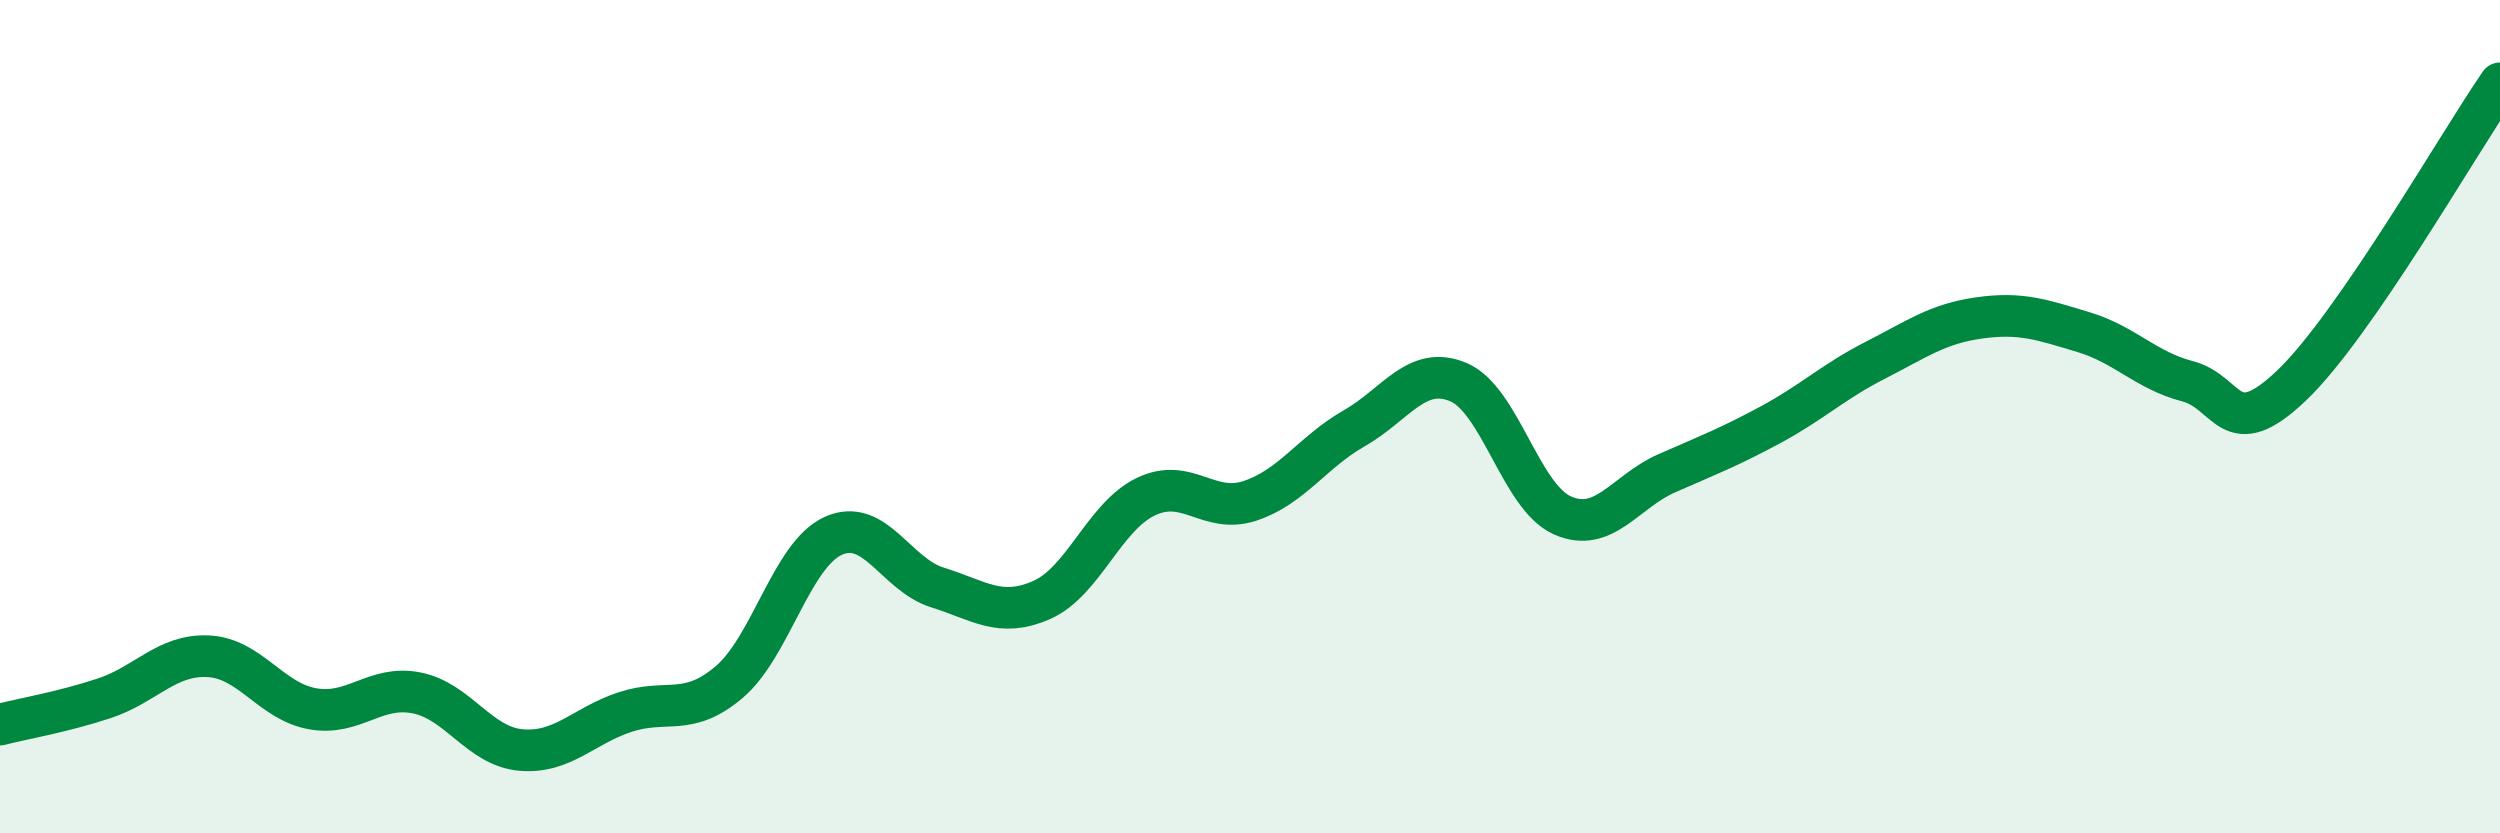
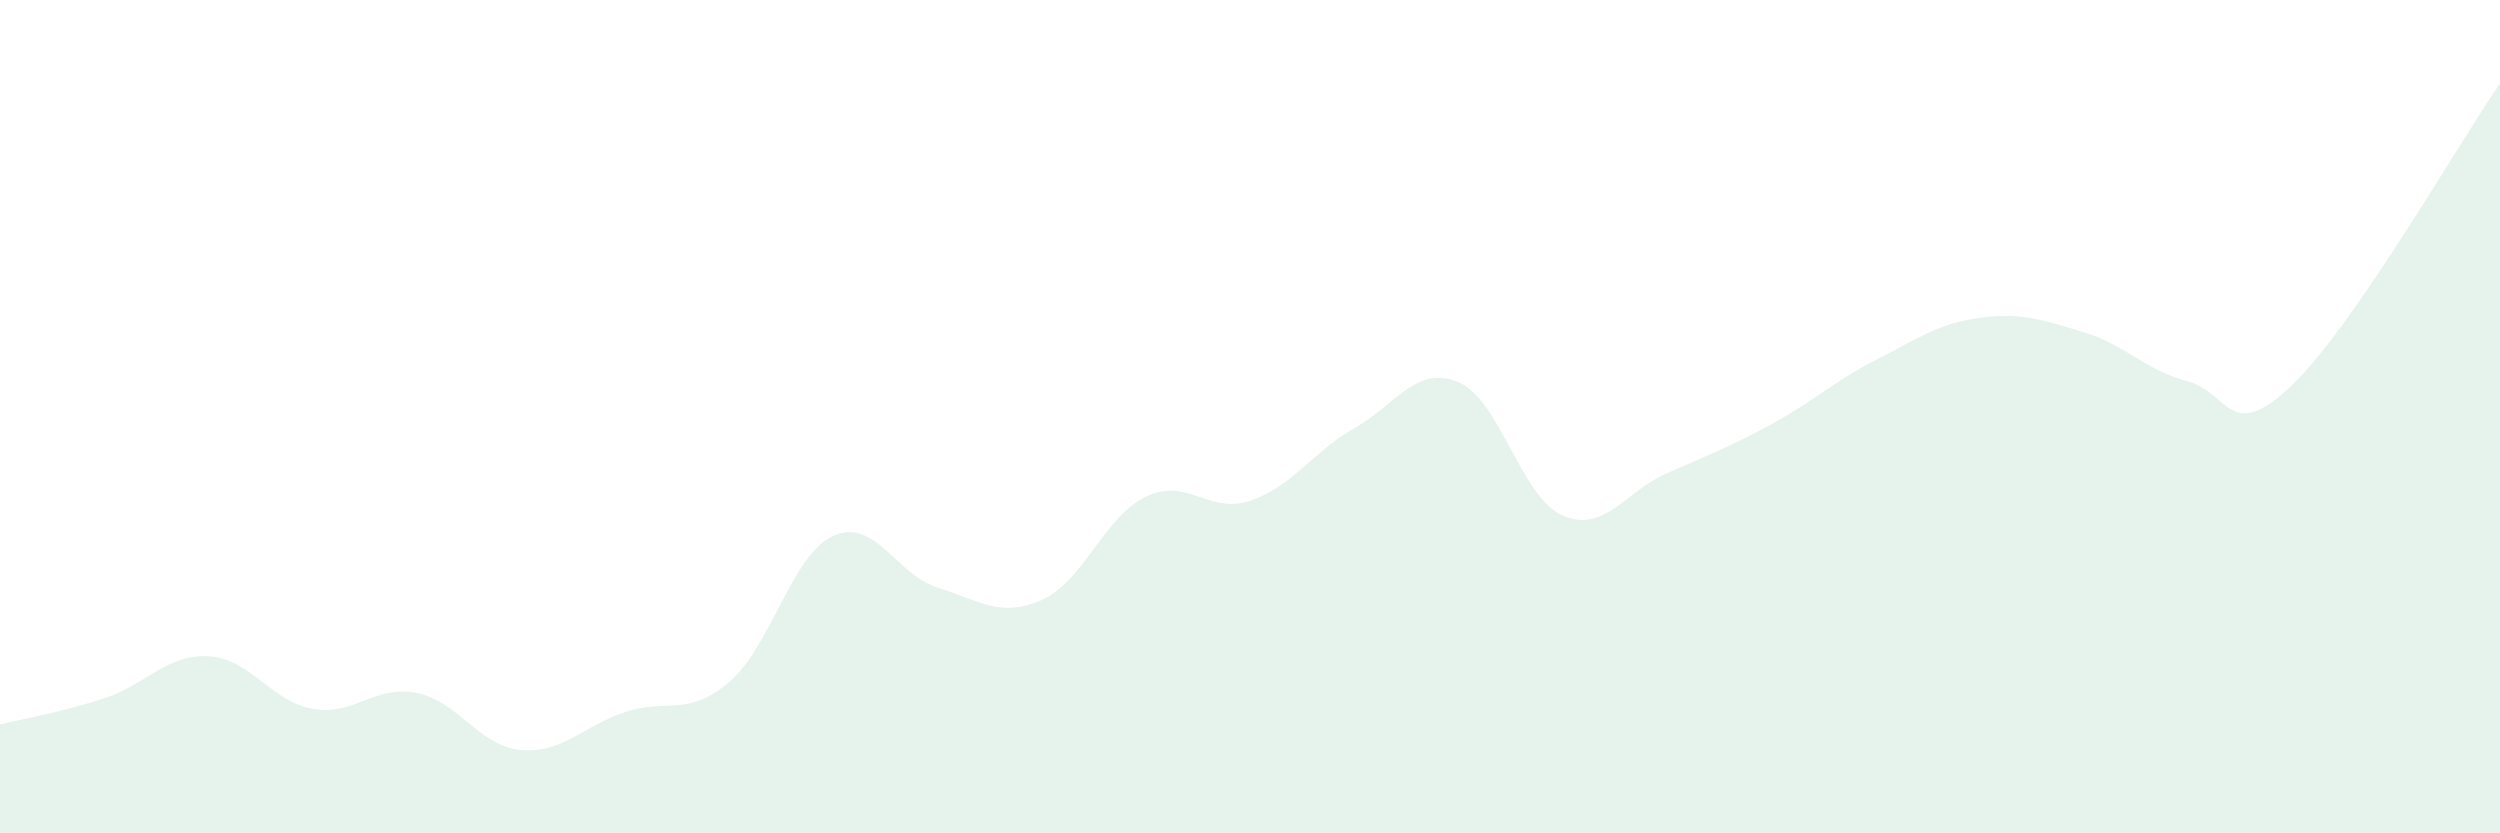
<svg xmlns="http://www.w3.org/2000/svg" width="60" height="20" viewBox="0 0 60 20">
  <path d="M 0,17.39 C 0.5,17.26 1.5,17.09 2.5,16.76 C 3.5,16.43 4,15.7 5,15.75 C 6,15.8 6.5,16.83 7.5,17.01 C 8.5,17.19 9,16.43 10,16.63 C 11,16.83 11.5,17.91 12.5,18 C 13.5,18.09 14,17.42 15,17.09 C 16,16.76 16.5,17.22 17.5,16.37 C 18.5,15.52 19,13.31 20,12.86 C 21,12.41 21.5,13.79 22.5,14.1 C 23.5,14.41 24,14.84 25,14.4 C 26,13.96 26.5,12.4 27.5,11.92 C 28.5,11.44 29,12.35 30,12.02 C 31,11.69 31.5,10.85 32.5,10.28 C 33.5,9.71 34,8.75 35,9.17 C 36,9.59 36.5,11.93 37.5,12.37 C 38.5,12.81 39,11.8 40,11.36 C 41,10.92 41.5,10.73 42.5,10.19 C 43.5,9.65 44,9.16 45,8.65 C 46,8.14 46.5,7.77 47.5,7.63 C 48.5,7.49 49,7.67 50,7.97 C 51,8.27 51.5,8.89 52.5,9.15 C 53.5,9.41 53.5,10.68 55,9.25 C 56.5,7.82 59,3.45 60,2L60 20L0 20Z" fill="#008740" opacity="0.1" stroke-linecap="round" stroke-linejoin="round" />
-   <path d="M 0,17.39 C 0.5,17.26 1.5,17.09 2.5,16.76 C 3.5,16.43 4,15.7 5,15.75 C 6,15.8 6.5,16.83 7.5,17.01 C 8.5,17.19 9,16.43 10,16.63 C 11,16.83 11.5,17.91 12.5,18 C 13.5,18.09 14,17.42 15,17.09 C 16,16.76 16.5,17.22 17.5,16.37 C 18.5,15.52 19,13.31 20,12.86 C 21,12.41 21.5,13.79 22.5,14.1 C 23.5,14.41 24,14.84 25,14.4 C 26,13.96 26.5,12.4 27.5,11.92 C 28.5,11.44 29,12.35 30,12.02 C 31,11.69 31.5,10.85 32.5,10.28 C 33.5,9.71 34,8.75 35,9.17 C 36,9.59 36.5,11.93 37.5,12.37 C 38.5,12.81 39,11.8 40,11.36 C 41,10.92 41.5,10.73 42.5,10.19 C 43.5,9.65 44,9.16 45,8.65 C 46,8.14 46.5,7.77 47.5,7.63 C 48.5,7.49 49,7.67 50,7.97 C 51,8.27 51.5,8.89 52.5,9.15 C 53.5,9.41 53.5,10.68 55,9.25 C 56.5,7.82 59,3.45 60,2" stroke="#008740" stroke-width="1" fill="none" stroke-linecap="round" stroke-linejoin="round" />
</svg>